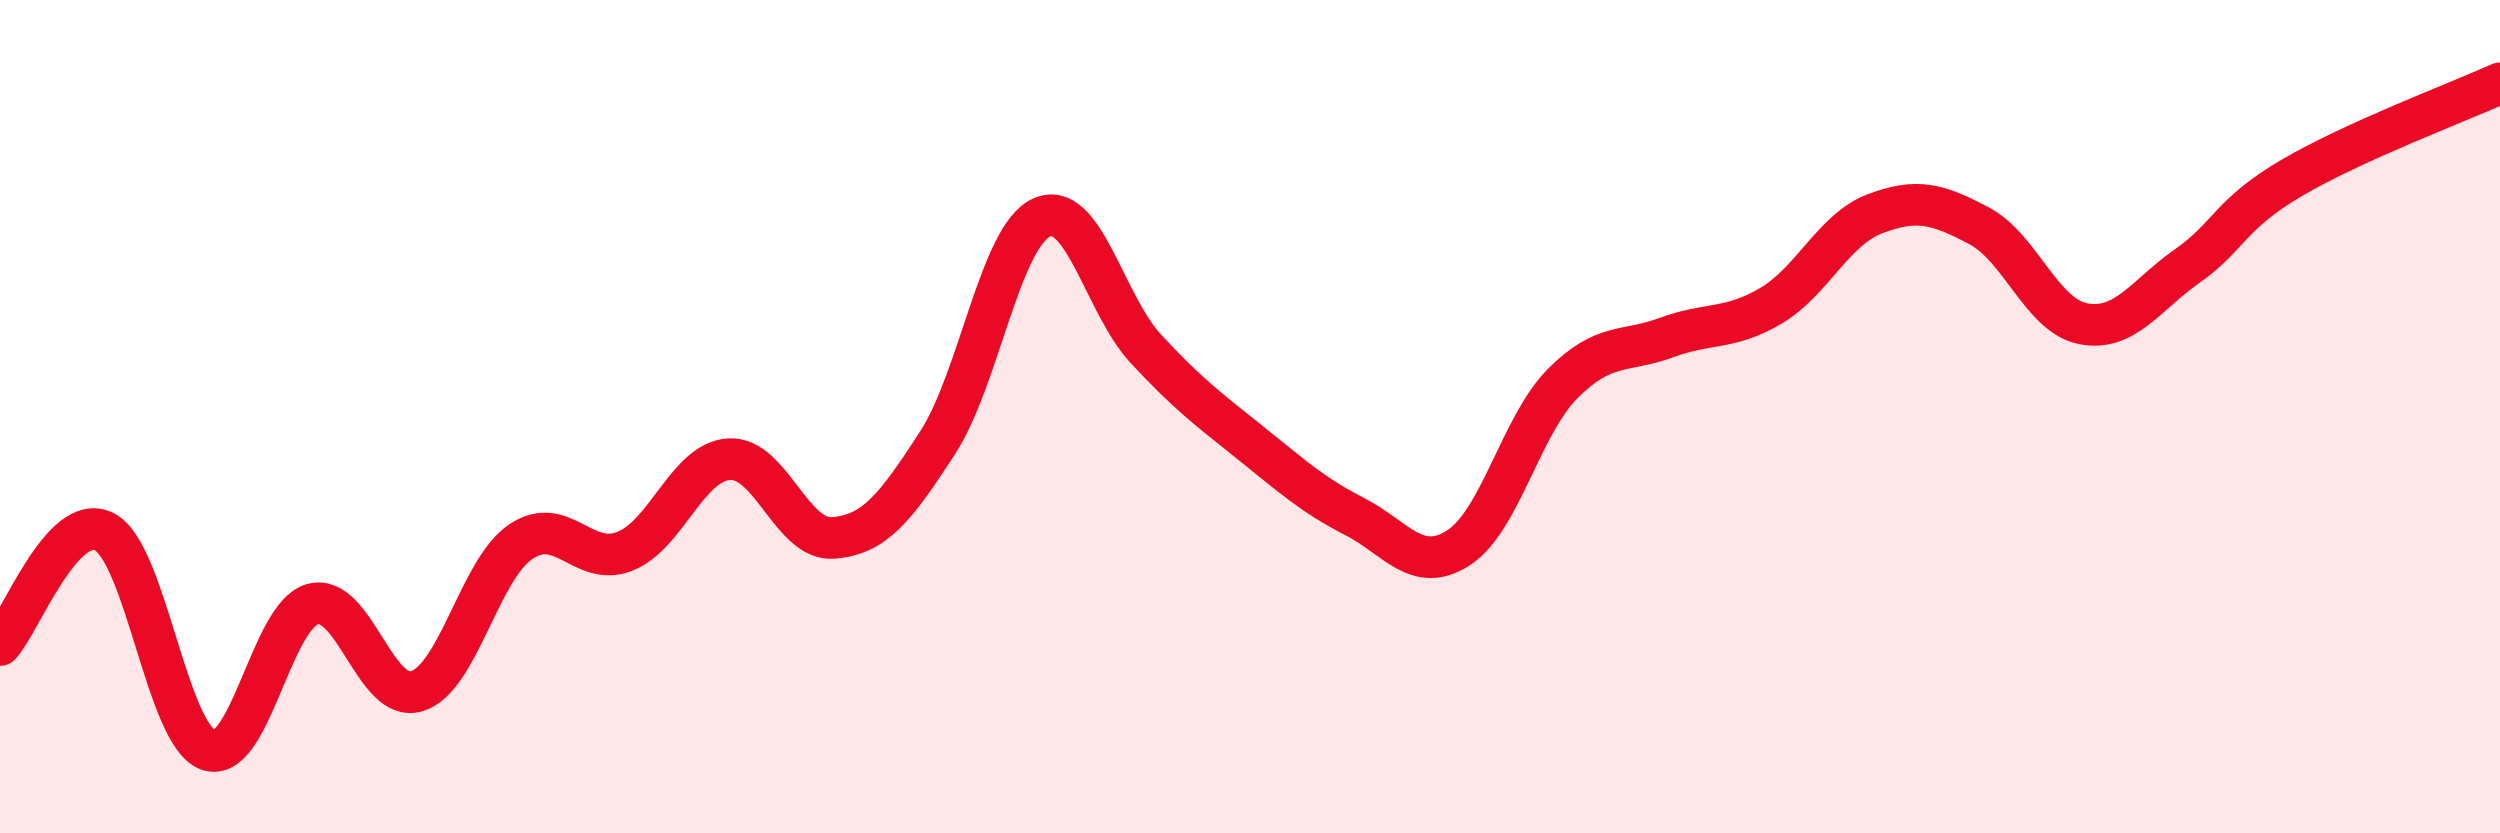
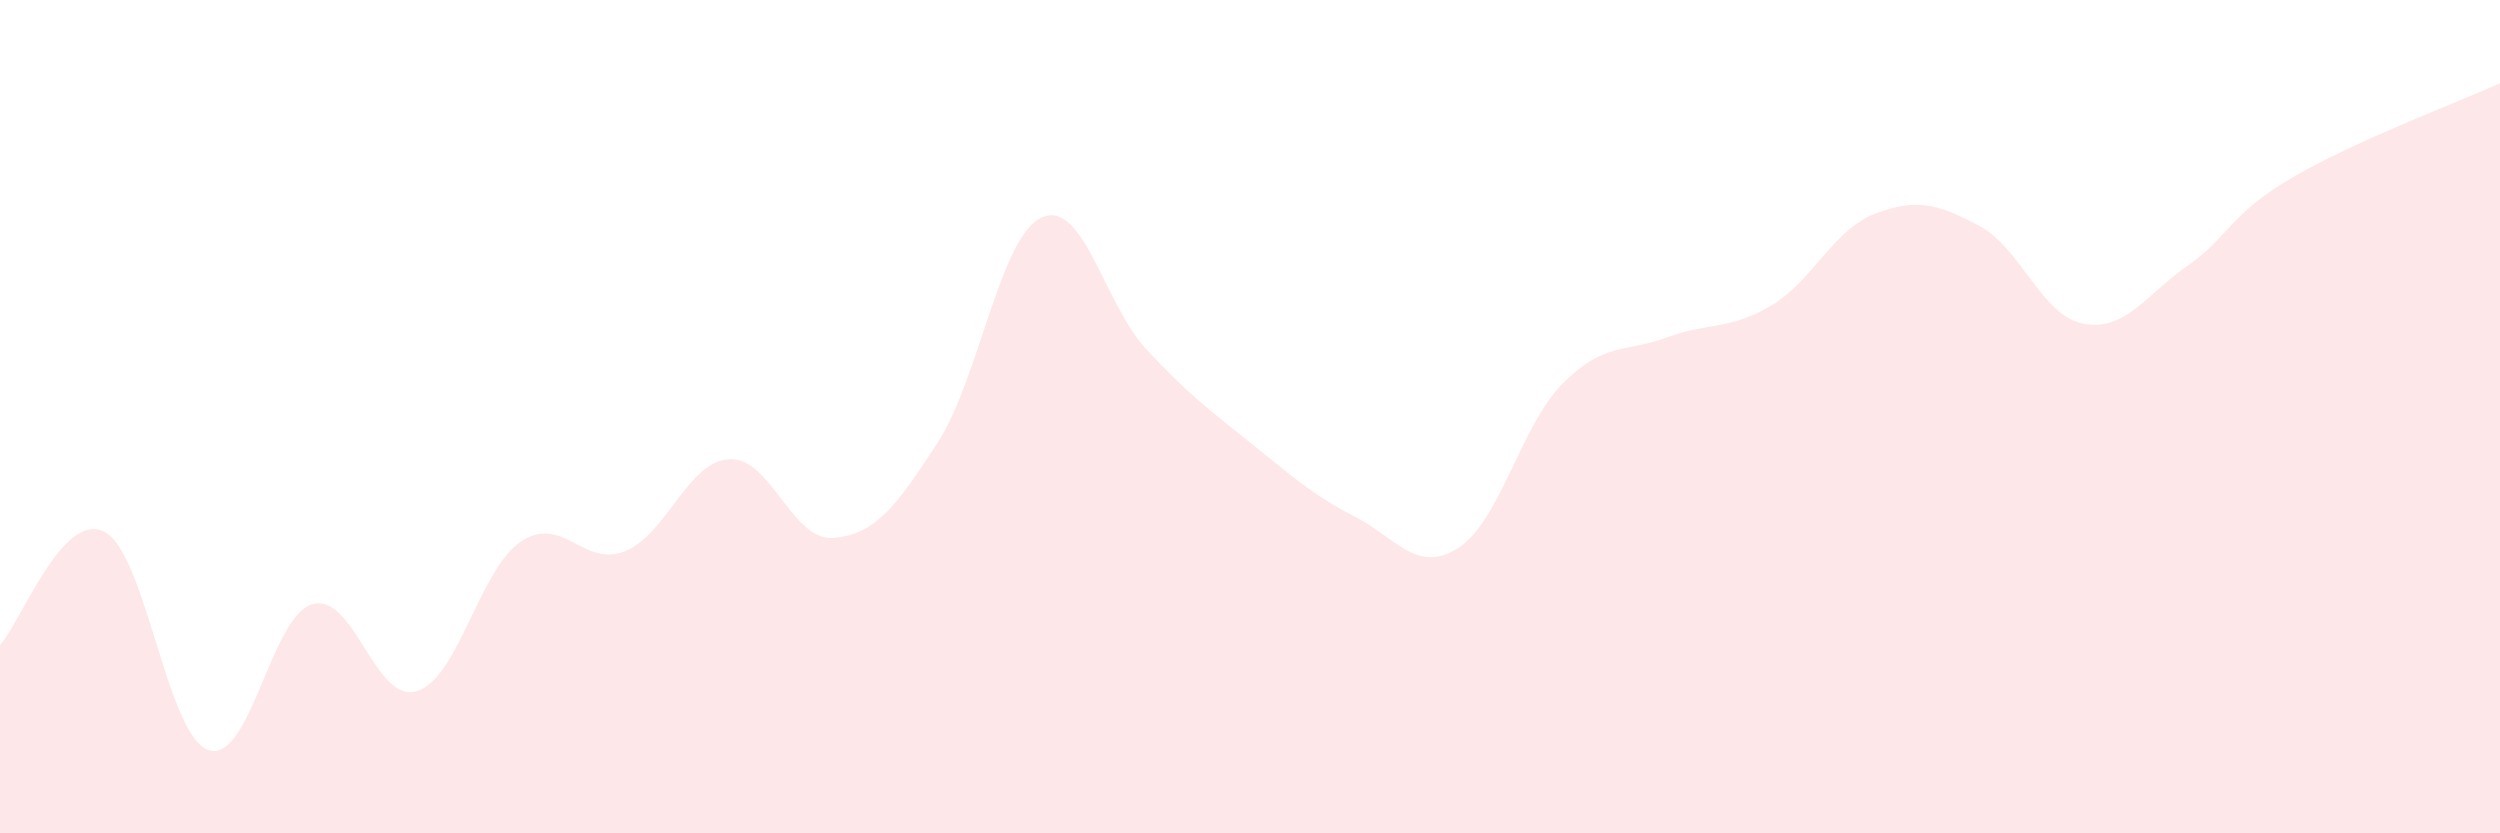
<svg xmlns="http://www.w3.org/2000/svg" width="60" height="20" viewBox="0 0 60 20">
  <path d="M 0,15.48 C 0.5,14.94 1.5,12.26 2.5,12.76 C 3.5,13.26 4,17.65 5,18 C 6,18.35 6.5,14.78 7.5,14.5 C 8.5,14.22 9,16.89 10,16.59 C 11,16.29 11.5,13.67 12.5,13 C 13.5,12.33 14,13.63 15,13.23 C 16,12.83 16.5,11.08 17.5,11.02 C 18.5,10.96 19,12.99 20,12.91 C 21,12.83 21.5,12.17 22.5,10.63 C 23.5,9.09 24,5.67 25,5.22 C 26,4.77 26.5,7.29 27.5,8.37 C 28.5,9.45 29,9.82 30,10.62 C 31,11.42 31.5,11.88 32.5,12.39 C 33.5,12.9 34,13.79 35,13.15 C 36,12.51 36.5,10.22 37.5,9.21 C 38.5,8.2 39,8.47 40,8.1 C 41,7.73 41.5,7.93 42.5,7.34 C 43.5,6.75 44,5.51 45,5.13 C 46,4.75 46.5,4.89 47.5,5.42 C 48.5,5.95 49,7.58 50,7.77 C 51,7.96 51.5,7.08 52.5,6.38 C 53.5,5.68 53.5,5.15 55,4.27 C 56.5,3.39 59,2.45 60,2L60 20L0 20Z" fill="#EB0A25" opacity="0.1" stroke-linecap="round" stroke-linejoin="round" />
-   <path d="M 0,15.48 C 0.5,14.94 1.5,12.26 2.5,12.76 C 3.5,13.26 4,17.65 5,18 C 6,18.35 6.5,14.78 7.5,14.5 C 8.5,14.22 9,16.89 10,16.59 C 11,16.29 11.5,13.67 12.5,13 C 13.5,12.33 14,13.63 15,13.23 C 16,12.83 16.5,11.08 17.5,11.02 C 18.5,10.96 19,12.99 20,12.91 C 21,12.83 21.5,12.17 22.5,10.63 C 23.5,9.09 24,5.67 25,5.22 C 26,4.77 26.5,7.29 27.5,8.37 C 28.5,9.45 29,9.82 30,10.62 C 31,11.42 31.5,11.88 32.5,12.39 C 33.5,12.9 34,13.79 35,13.15 C 36,12.51 36.5,10.22 37.5,9.21 C 38.5,8.2 39,8.47 40,8.1 C 41,7.73 41.5,7.93 42.5,7.34 C 43.5,6.75 44,5.51 45,5.13 C 46,4.75 46.5,4.89 47.5,5.42 C 48.5,5.95 49,7.58 50,7.77 C 51,7.96 51.5,7.08 52.5,6.38 C 53.5,5.68 53.5,5.15 55,4.27 C 56.5,3.39 59,2.45 60,2" stroke="#EB0A25" stroke-width="1" fill="none" stroke-linecap="round" stroke-linejoin="round" />
</svg>